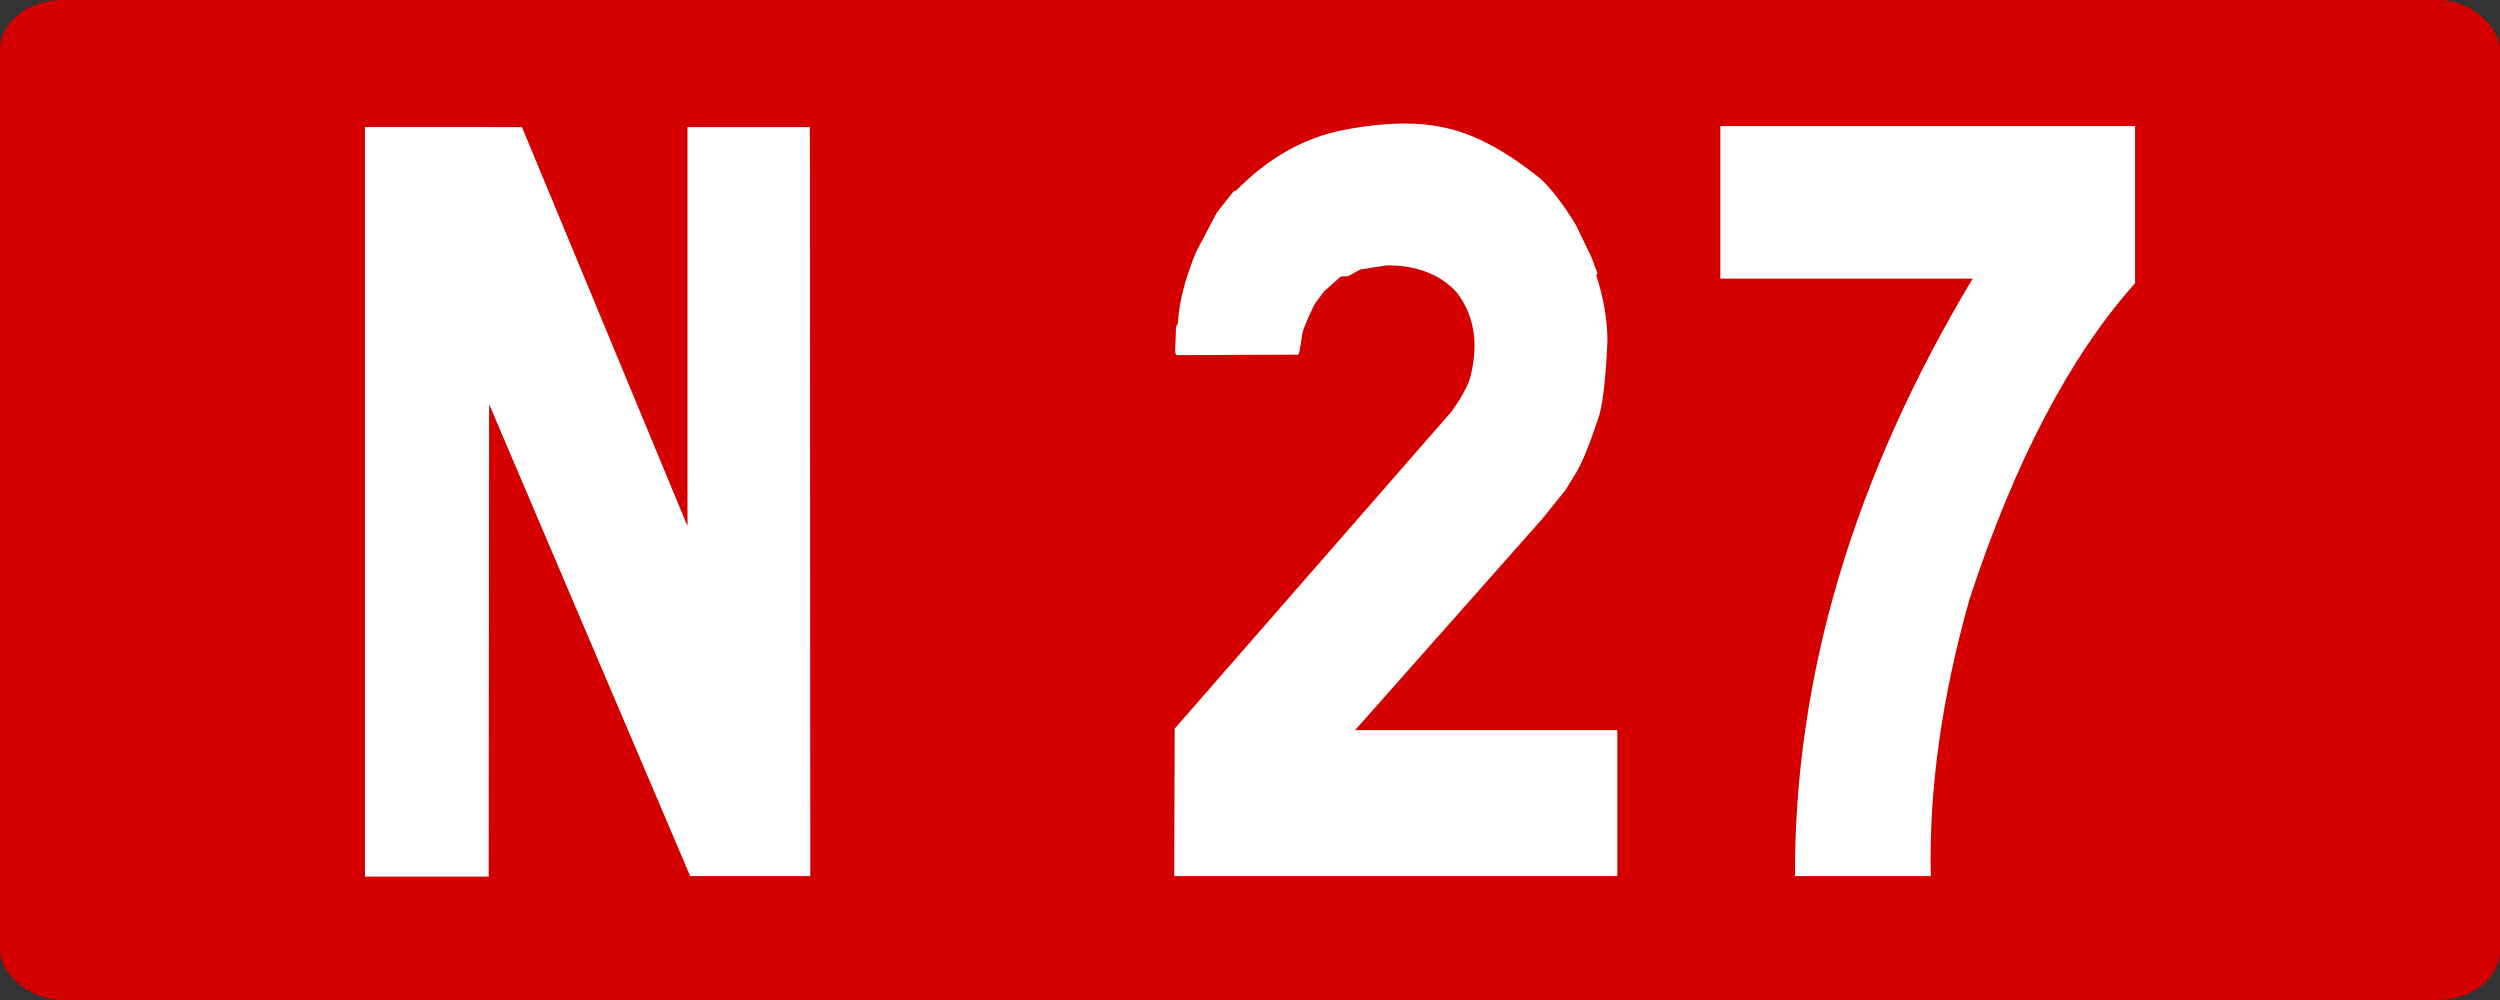
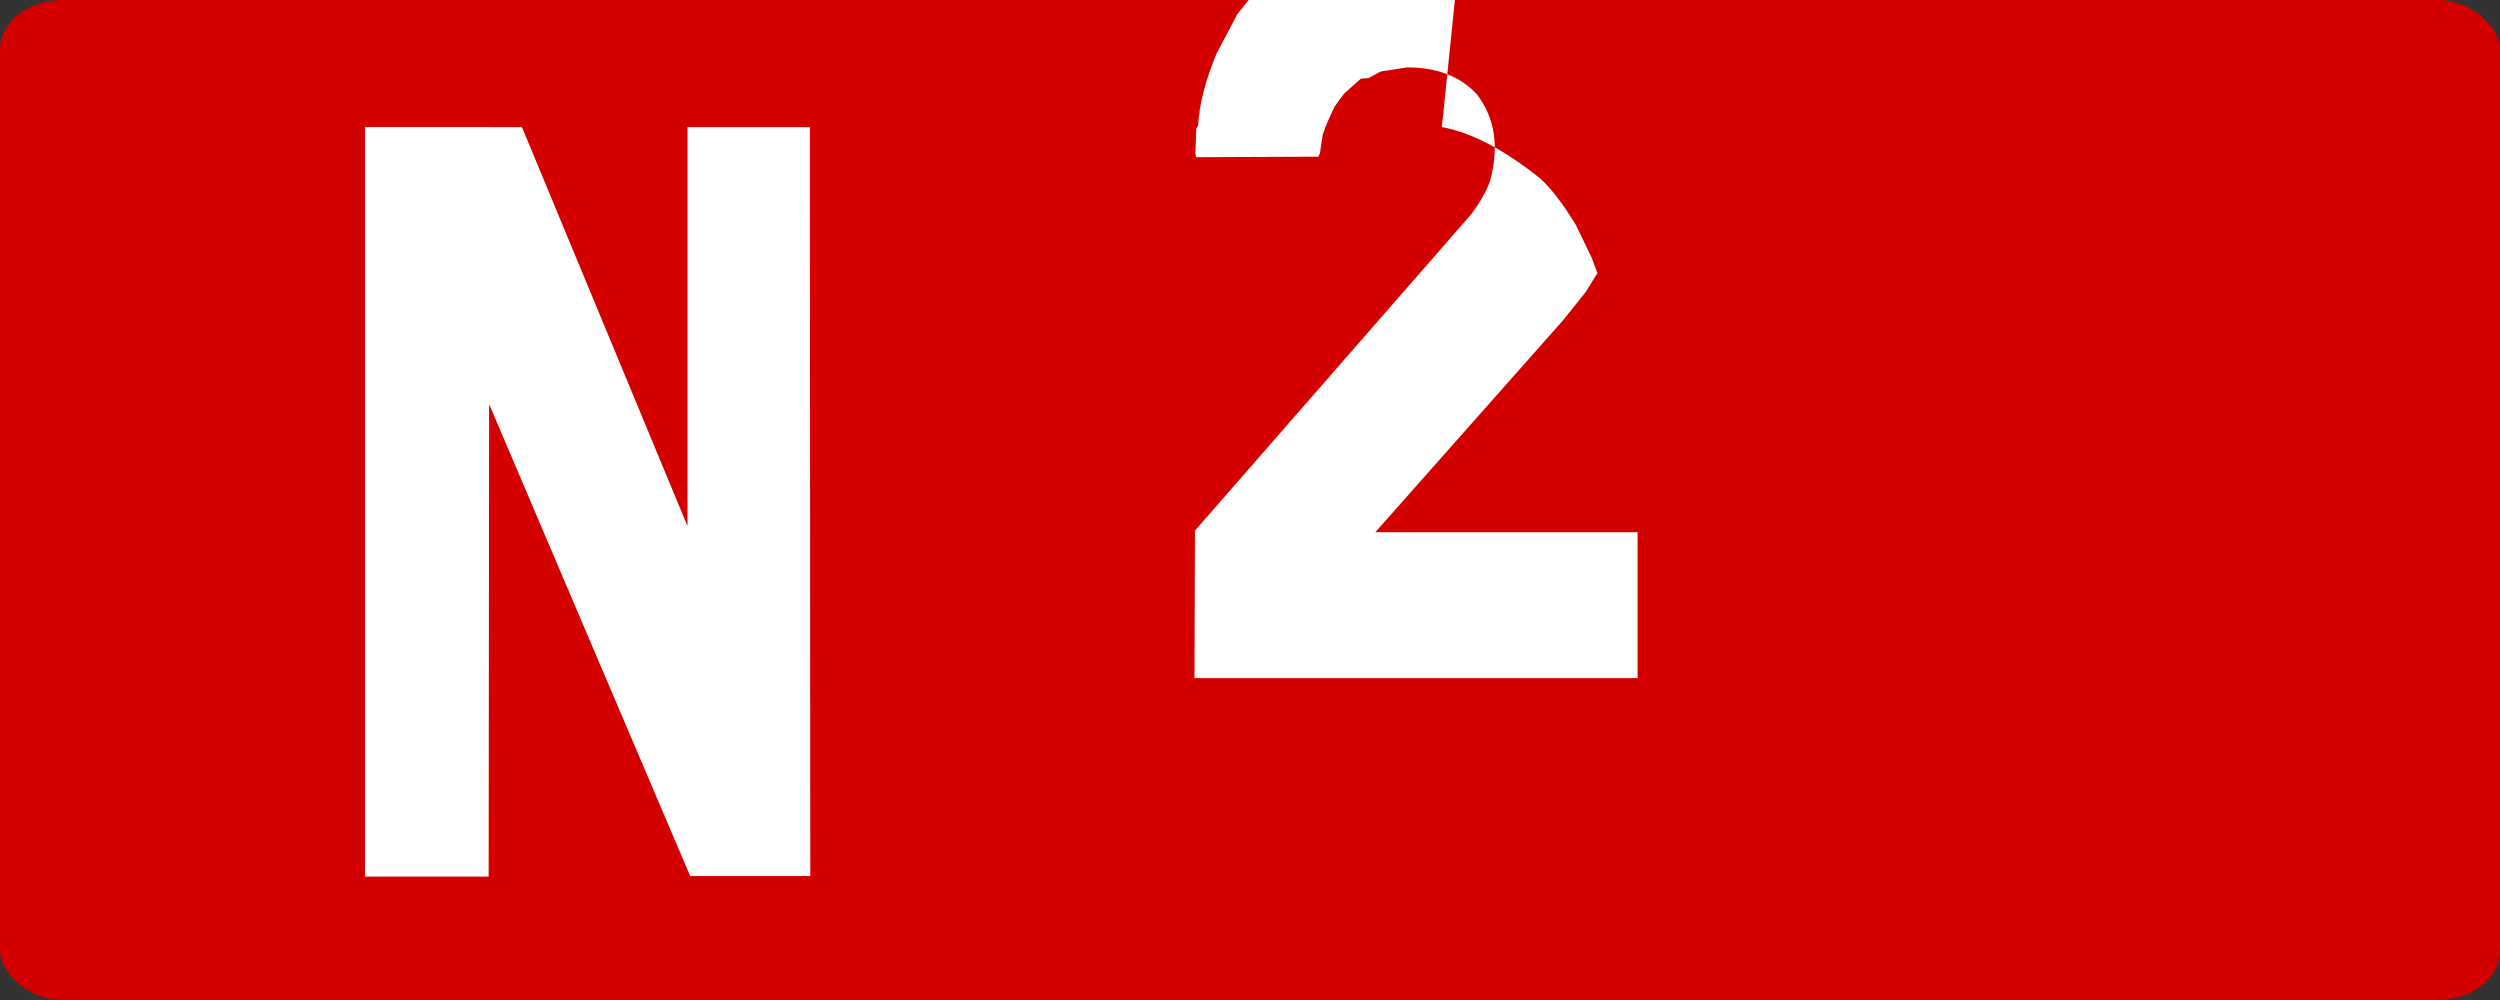
<svg xmlns="http://www.w3.org/2000/svg" xmlns:ns1="http://www.inkscape.org/namespaces/inkscape" xmlns:ns2="http://sodipodi.sourceforge.net/DTD/sodipodi-0.dtd" width="250" height="100" id="svg4426" version="1.1" ns1:version="0.48.2 r9819" ns2:docname="Route nationale française 26.svg">
  <rect width="100%" height="100%" fill="#333333" stroke="none" />
  <defs id="defs4428" />
  <ns2:namedview id="base" pagecolor="#ffffff" bordercolor="#666666" borderopacity="1.0" ns1:pageopacity="0.0" ns1:pageshadow="2" ns1:zoom="0.35" ns1:cx="375" ns1:cy="520" ns1:document-units="px" ns1:current-layer="layer1" showgrid="false" ns1:window-width="667" ns1:window-height="690" ns1:window-x="683" ns1:window-y="0" ns1:window-maximized="0" />
  <g ns1:label="Layer 1" ns1:groupmode="layer" id="layer1" transform="translate(0,-952.362)">
    <g transform="translate(67.857,-1550.63)" id="g6517">
      <rect ry="5" rx="6.25" y="2502.992" x="-67.857" height="100" width="250" id="rect2985-8-1-2-1-7-2-7-7-9" style="fill:#d40000;fill-opacity:1;stroke:none" />
      <g id="text2987-8-7-7-4-6-2-6-6-3" style="font-size:98.113px;font-style:normal;font-variant:normal;font-weight:normal;font-stretch:normal;text-align:center;line-height:125%;letter-spacing:0px;word-spacing:0px;text-anchor:middle;fill:#ffffff;fill-opacity:1;stroke:none;font-family:Caracteres L1;-inkscape-font-specification:Caracteres L1" transform="matrix(0.939,0,0,1.065,1.3899076e-6,0)">
        <path ns1:connector-curvature="0" id="path5634" d="m -16.68,2362.162 17.63,37.463 0,-37.463 13.031,0 0.048,70.327 -12.791,0 -21.414,-44.314 -0.048,44.361 -13.174,0 0,-70.375 z" />
-         <path ns1:connector-curvature="0" id="path5638" d="m 81.289,2362.162 c 3.162,0.511 6.659,2.124 10.492,4.838 1.15,0.926 2.411,2.38 3.785,4.359 l 1.677,3.066 0.623,1.485 -0.144,0.144 c 0.798,2.172 1.198,4.248 1.198,6.228 -0.192,3.833 -0.543,6.308 -1.054,7.426 -0.862,2.3 -1.629,3.944 -2.3,4.934 l -1.102,1.581 -2.443,2.683 -19.977,19.881 27.93,0 0,13.701 -47.188,0 0.048,-13.845 29.463,-29.75 c 0.926,-1.118 1.581,-2.14 1.964,-3.066 0.99,-3.226 0.527,-5.94 -1.389,-8.144 -1.757,-1.693 -4.232,-2.539 -7.426,-2.539 l -2.826,0.383 -1.293,0.623 -0.814,0.048 -1.773,1.389 -1.006,1.198 c -0.639,1.15 -1.07,2.044 -1.293,2.683 l -0.287,1.677 c -0.128,0.351 -0.208,0.479 -0.24,0.383 l -12.935,0.048 -0.096,-0.335 0.096,-2.347 0.192,-0.287 c 0.128,-2.012 0.782,-4.264 1.964,-6.755 l 2.204,-3.689 1.773,-1.964 0.287,-0.096 c 3.385,-3.034 7.154,-4.918 11.306,-5.653 2.427,-0.415 4.631,-0.623 6.611,-0.623 1.469,10e-5 2.795,0.112 3.976,0.335 z" />
-         <path ns1:connector-curvature="0" id="path5641" d="m 155.113,2362.066 0,14.755 c -6.931,6.835 -12.807,16.719 -17.63,29.654 -2.97,9.294 -4.344,17.965 -4.12,26.013 l -14.468,0 c -0.064,-18.779 6.244,-37.479 18.923,-56.099 l -26.876,0 0,-14.324 z" />
+         <path ns1:connector-curvature="0" id="path5638" d="m 81.289,2362.162 c 3.162,0.511 6.659,2.124 10.492,4.838 1.15,0.926 2.411,2.38 3.785,4.359 l 1.677,3.066 0.623,1.485 -0.144,0.144 l -1.102,1.581 -2.443,2.683 -19.977,19.881 27.93,0 0,13.701 -47.188,0 0.048,-13.845 29.463,-29.75 c 0.926,-1.118 1.581,-2.14 1.964,-3.066 0.99,-3.226 0.527,-5.94 -1.389,-8.144 -1.757,-1.693 -4.232,-2.539 -7.426,-2.539 l -2.826,0.383 -1.293,0.623 -0.814,0.048 -1.773,1.389 -1.006,1.198 c -0.639,1.15 -1.07,2.044 -1.293,2.683 l -0.287,1.677 c -0.128,0.351 -0.208,0.479 -0.24,0.383 l -12.935,0.048 -0.096,-0.335 0.096,-2.347 0.192,-0.287 c 0.128,-2.012 0.782,-4.264 1.964,-6.755 l 2.204,-3.689 1.773,-1.964 0.287,-0.096 c 3.385,-3.034 7.154,-4.918 11.306,-5.653 2.427,-0.415 4.631,-0.623 6.611,-0.623 1.469,10e-5 2.795,0.112 3.976,0.335 z" />
      </g>
    </g>
  </g>
</svg>